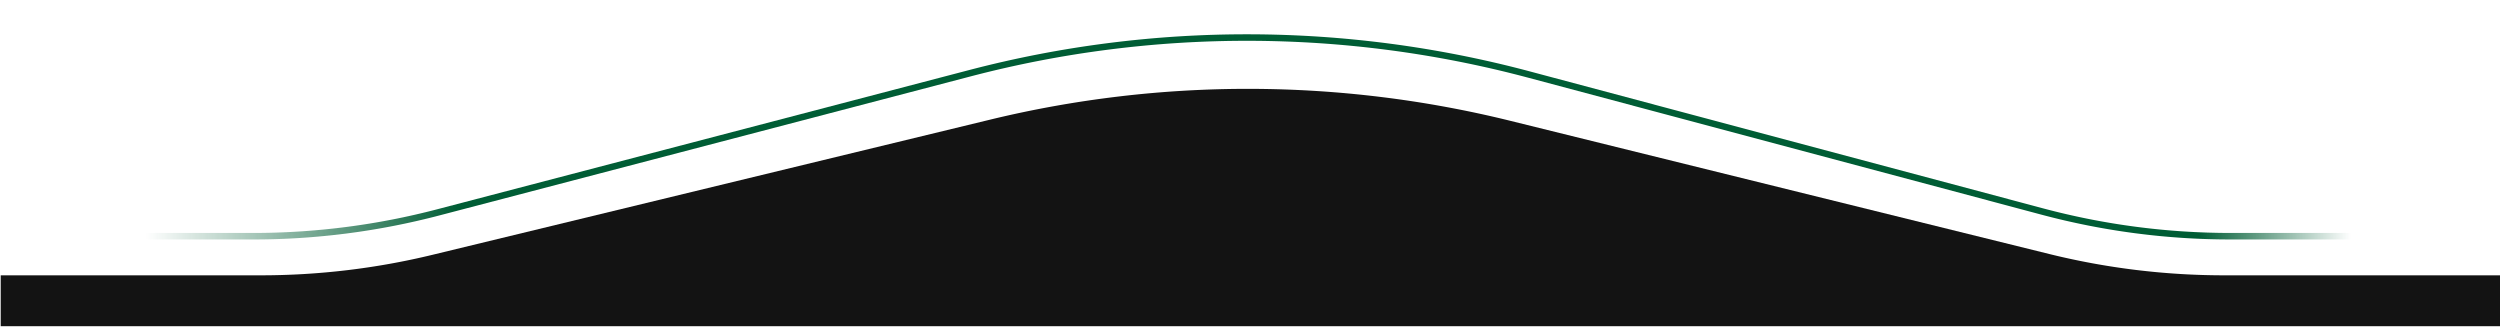
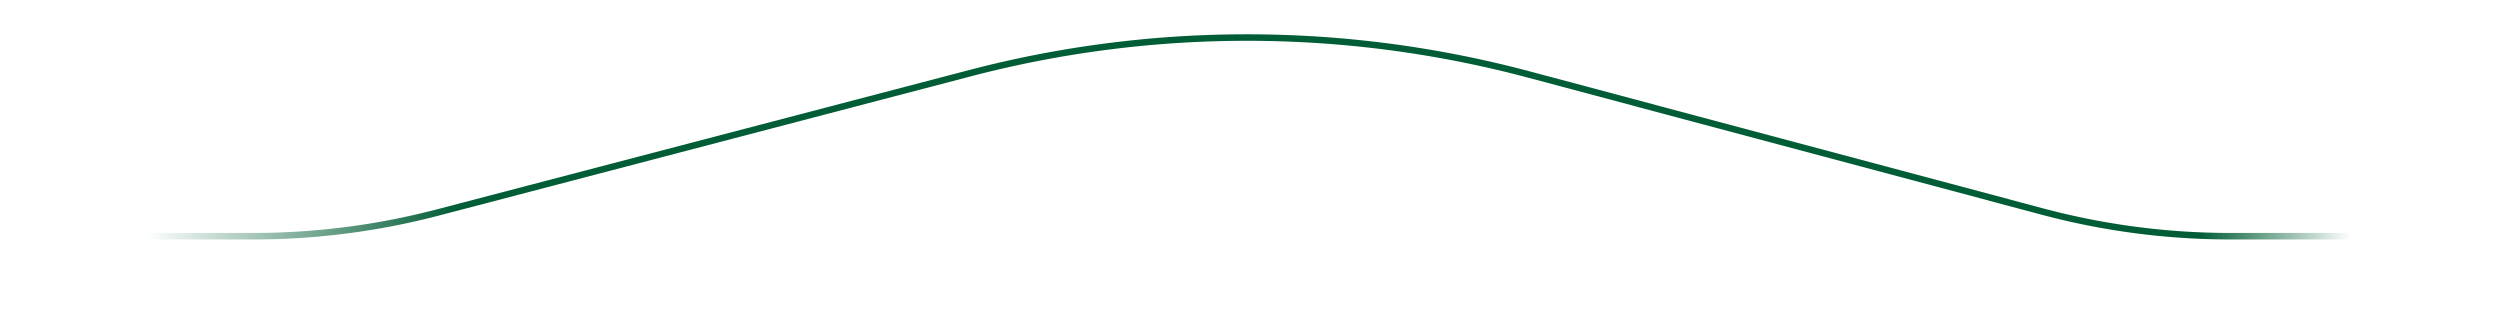
<svg xmlns="http://www.w3.org/2000/svg" width="1920" height="251" viewBox="0 0 1920 251" fill="none">
-   <path d="M.547 211.445h199.706c44.441 0 88.724-5.29 131.914-15.759l428.297-103.81a839.981 839.981 0 0 1 399.396.895l414.03 102.318a559.91 559.91 0 0 0 134.35 16.356H1920V250.5H.547v-39.055Z" fill="#131313" />
  <path d="M0 181.407h194.538c47.849 0 95.5-6.133 141.789-18.247l408.64-106.95a840.006 840.006 0 0 1 429.263 1.029l394.35 105.234a560.007 560.007 0 0 0 144.39 18.934h206.5" stroke="url(#a)" stroke-width="5" style="mix-blend-mode:plus-darker" />
  <defs>
    <linearGradient id="a" x1="111.985" y1="90.703" x2="1805.47" y2="90.703" gradientUnits="userSpaceOnUse">
      <stop stop-color="#005D35" stop-opacity="0" />
      <stop offset=".141" stop-color="#005D35" />
      <stop offset=".493" stop-color="#005D35" />
      <stop offset=".931" stop-color="#005D35" />
      <stop offset="1" stop-color="#005D35" stop-opacity="0" />
    </linearGradient>
  </defs>
</svg>